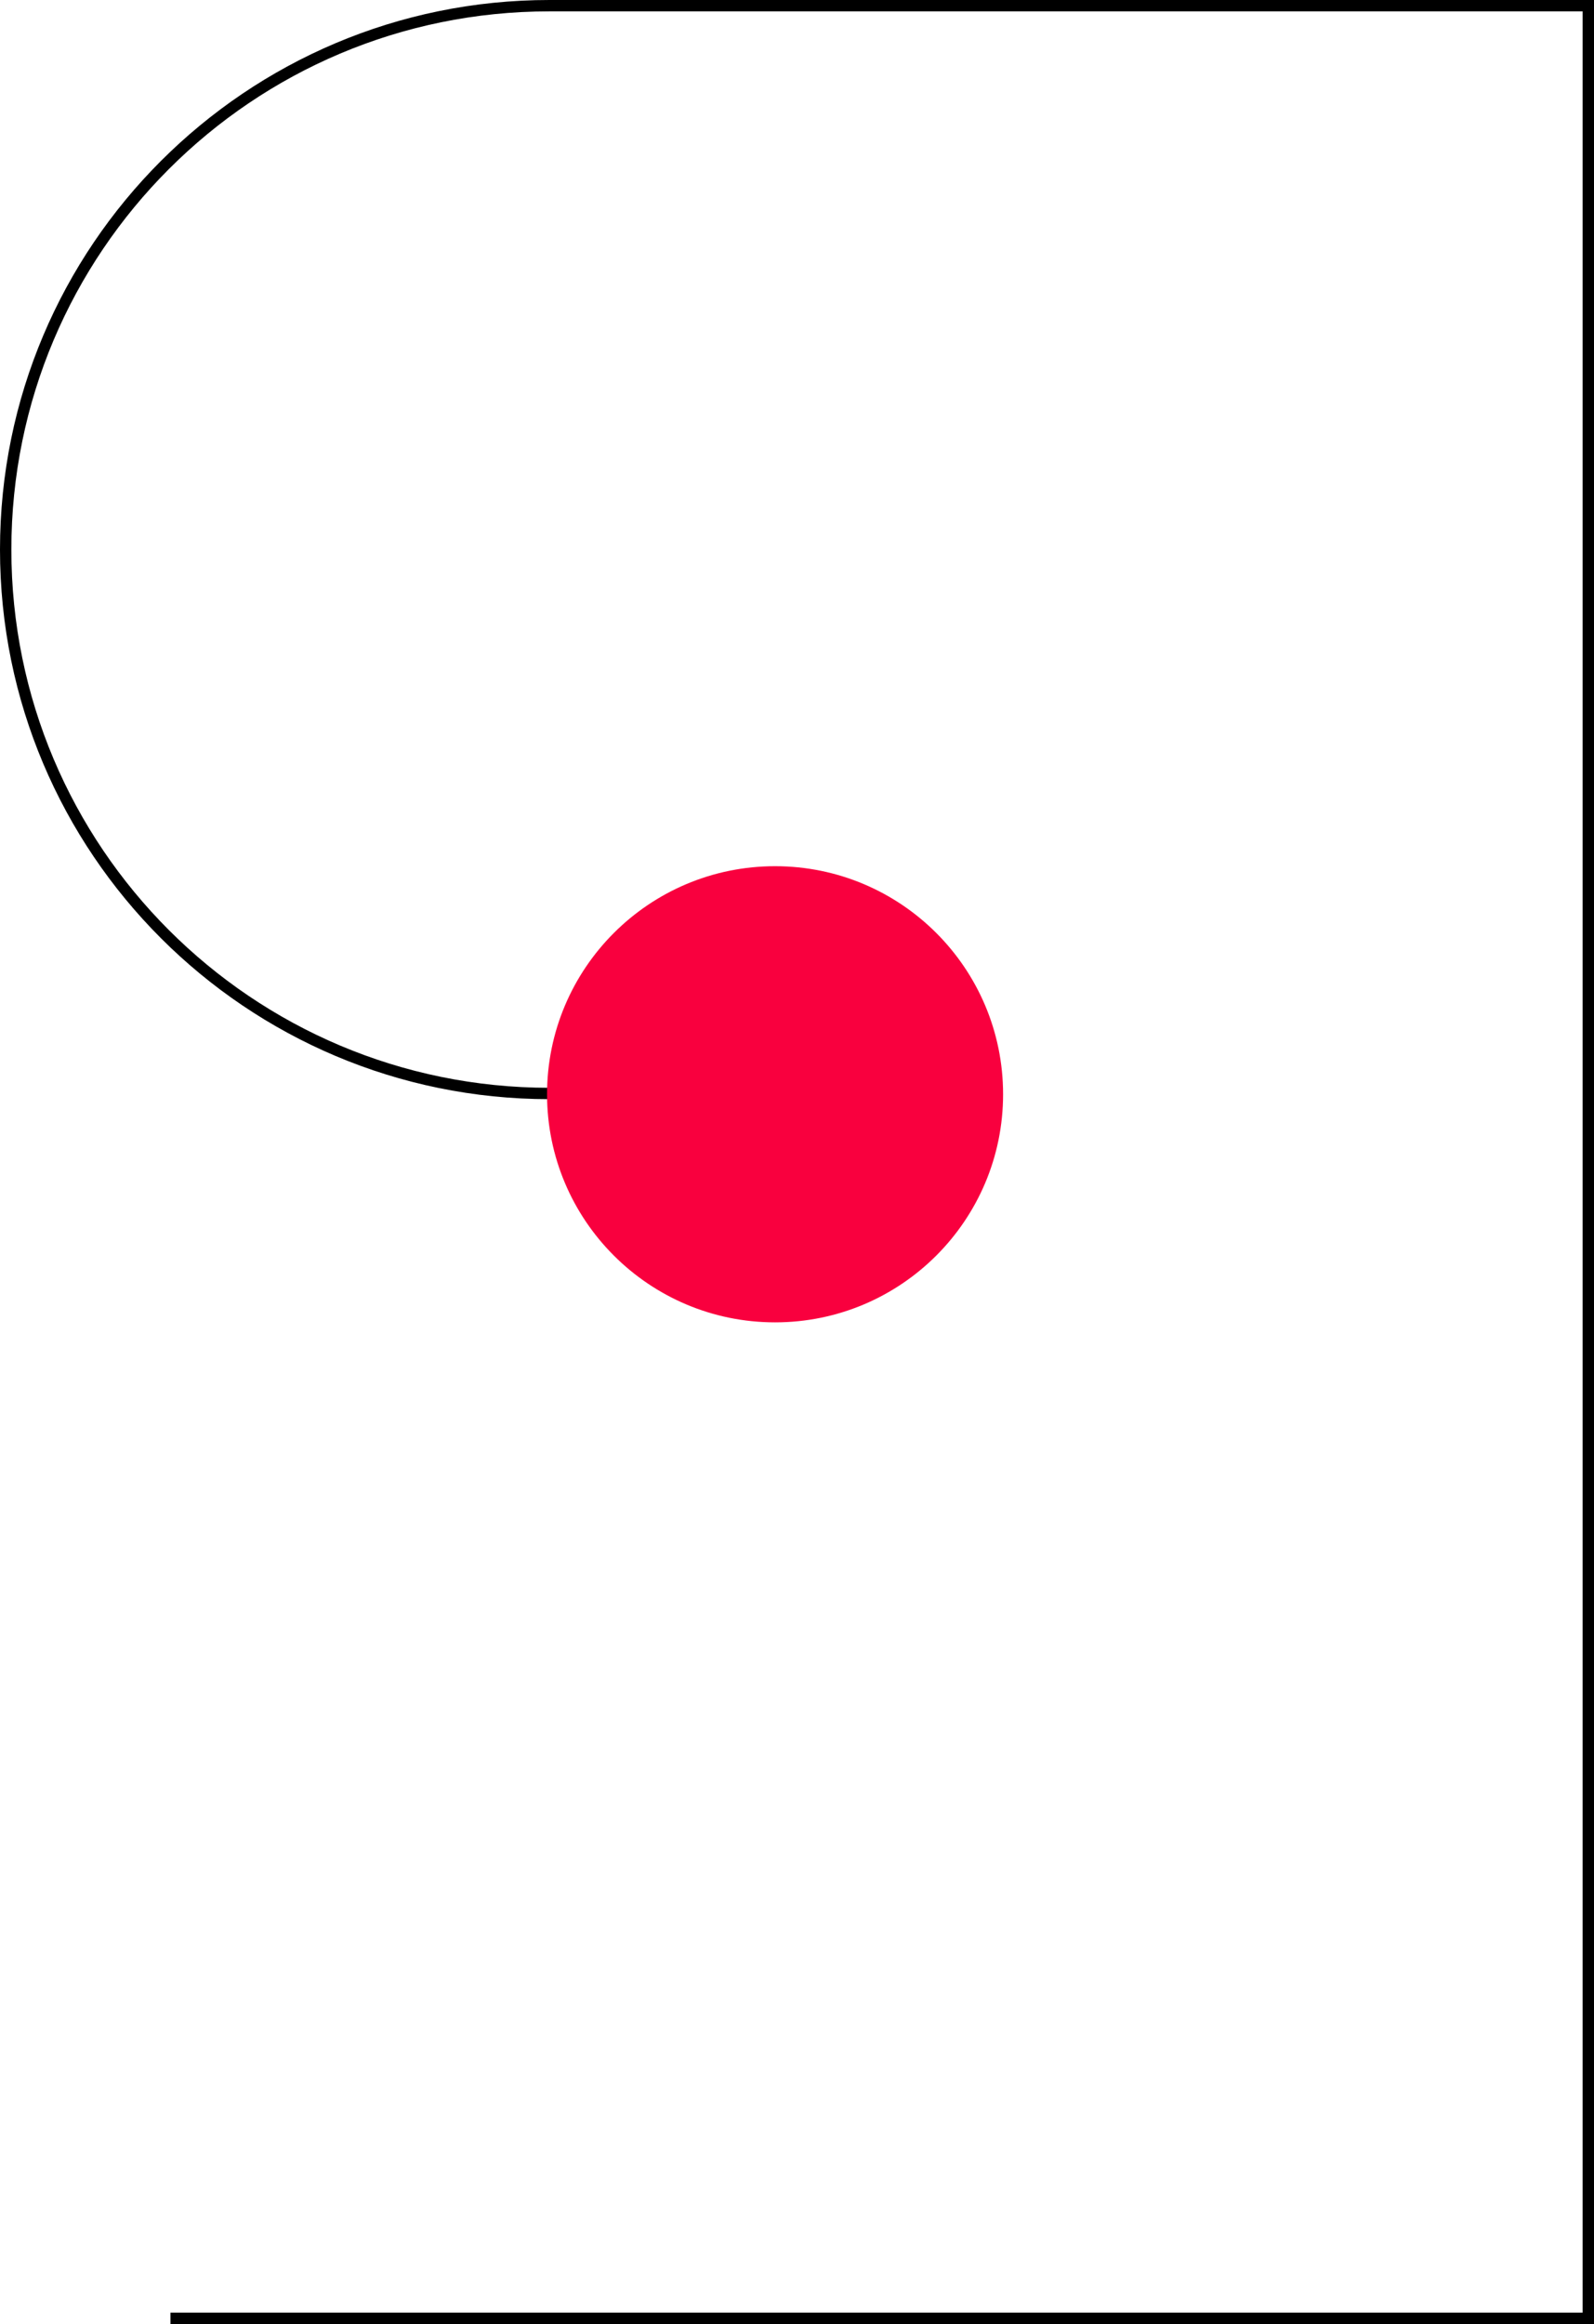
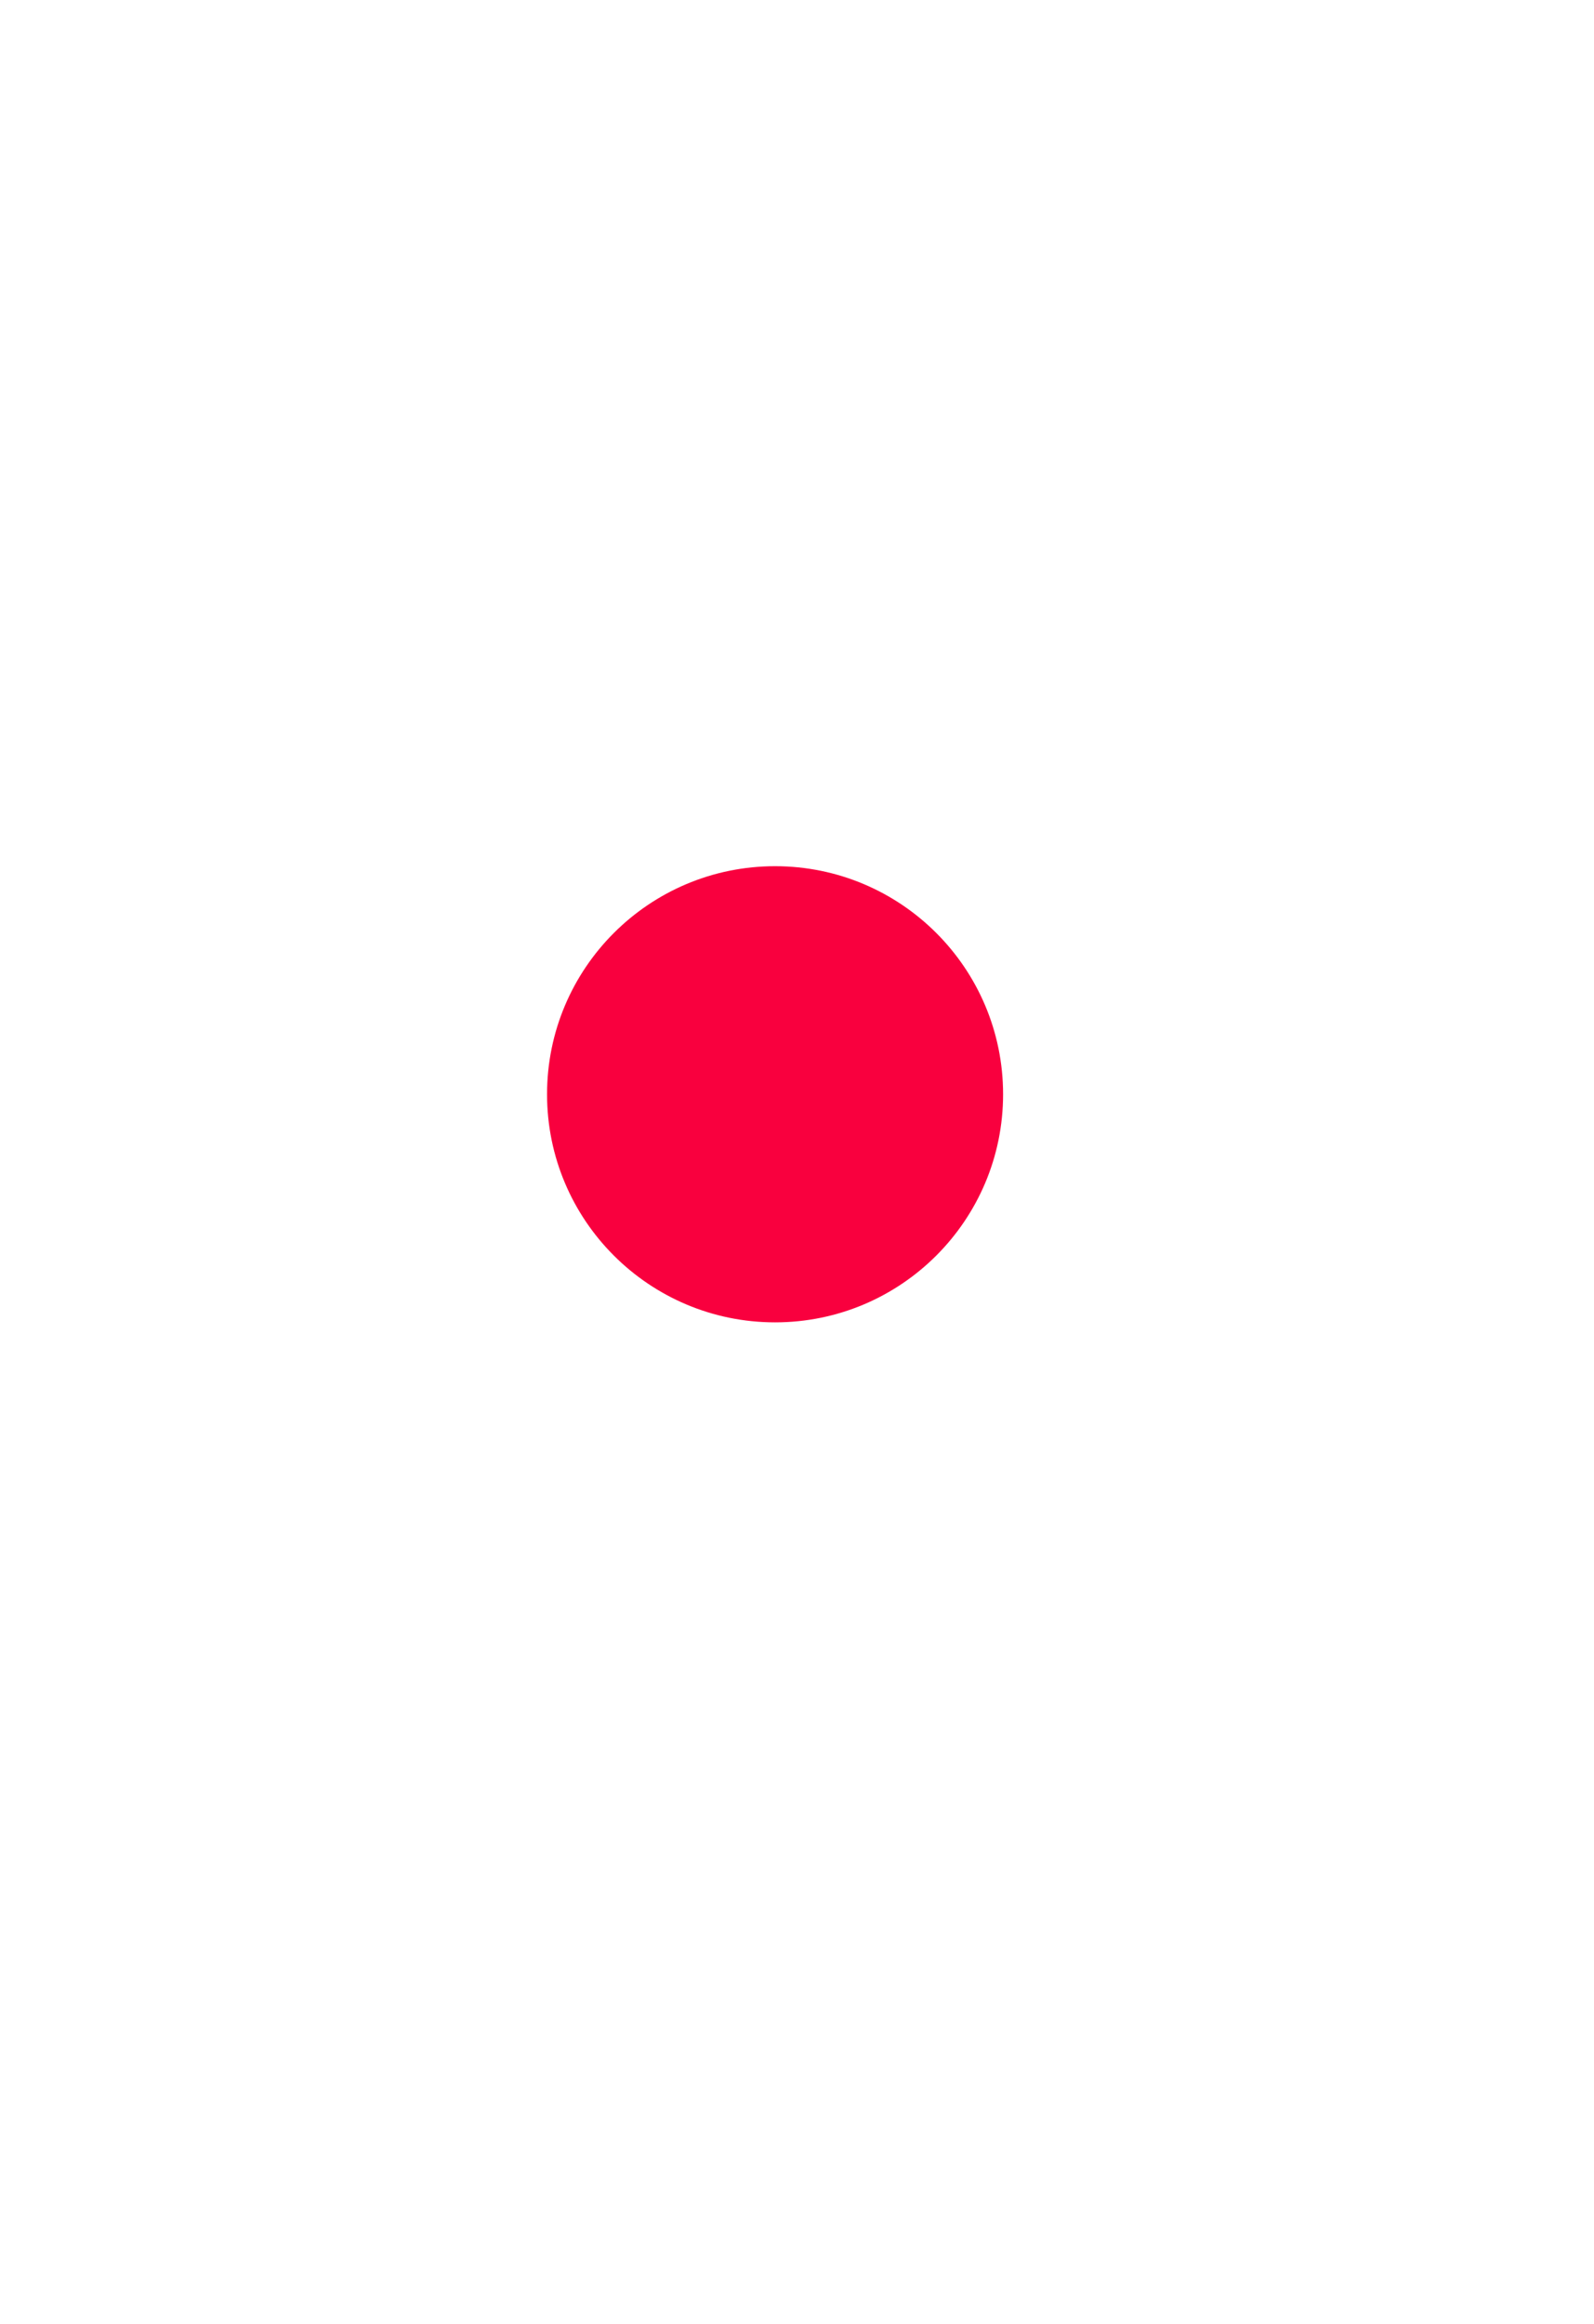
<svg xmlns="http://www.w3.org/2000/svg" viewBox="0 0 561.06 817.81">
  <defs>
    <style>.cls-1{fill:none;stroke:#000;stroke-miterlimit:10;stroke-width:4px;}.cls-2{fill:#f9003e;}</style>
  </defs>
  <g id="Calque_2" data-name="Calque 2">
    <g id="Domaines_et_expertises" data-name="Domaines et expertises">
-       <path class="cls-1" d="M193.39,384.79C87.69,384.79,2,299.1,2,193.39S87.69,2,193.39,2H559.06V815.81H60" />
      <circle class="cls-2" cx="272.81" cy="385.07" r="80.26" />
    </g>
  </g>
</svg>